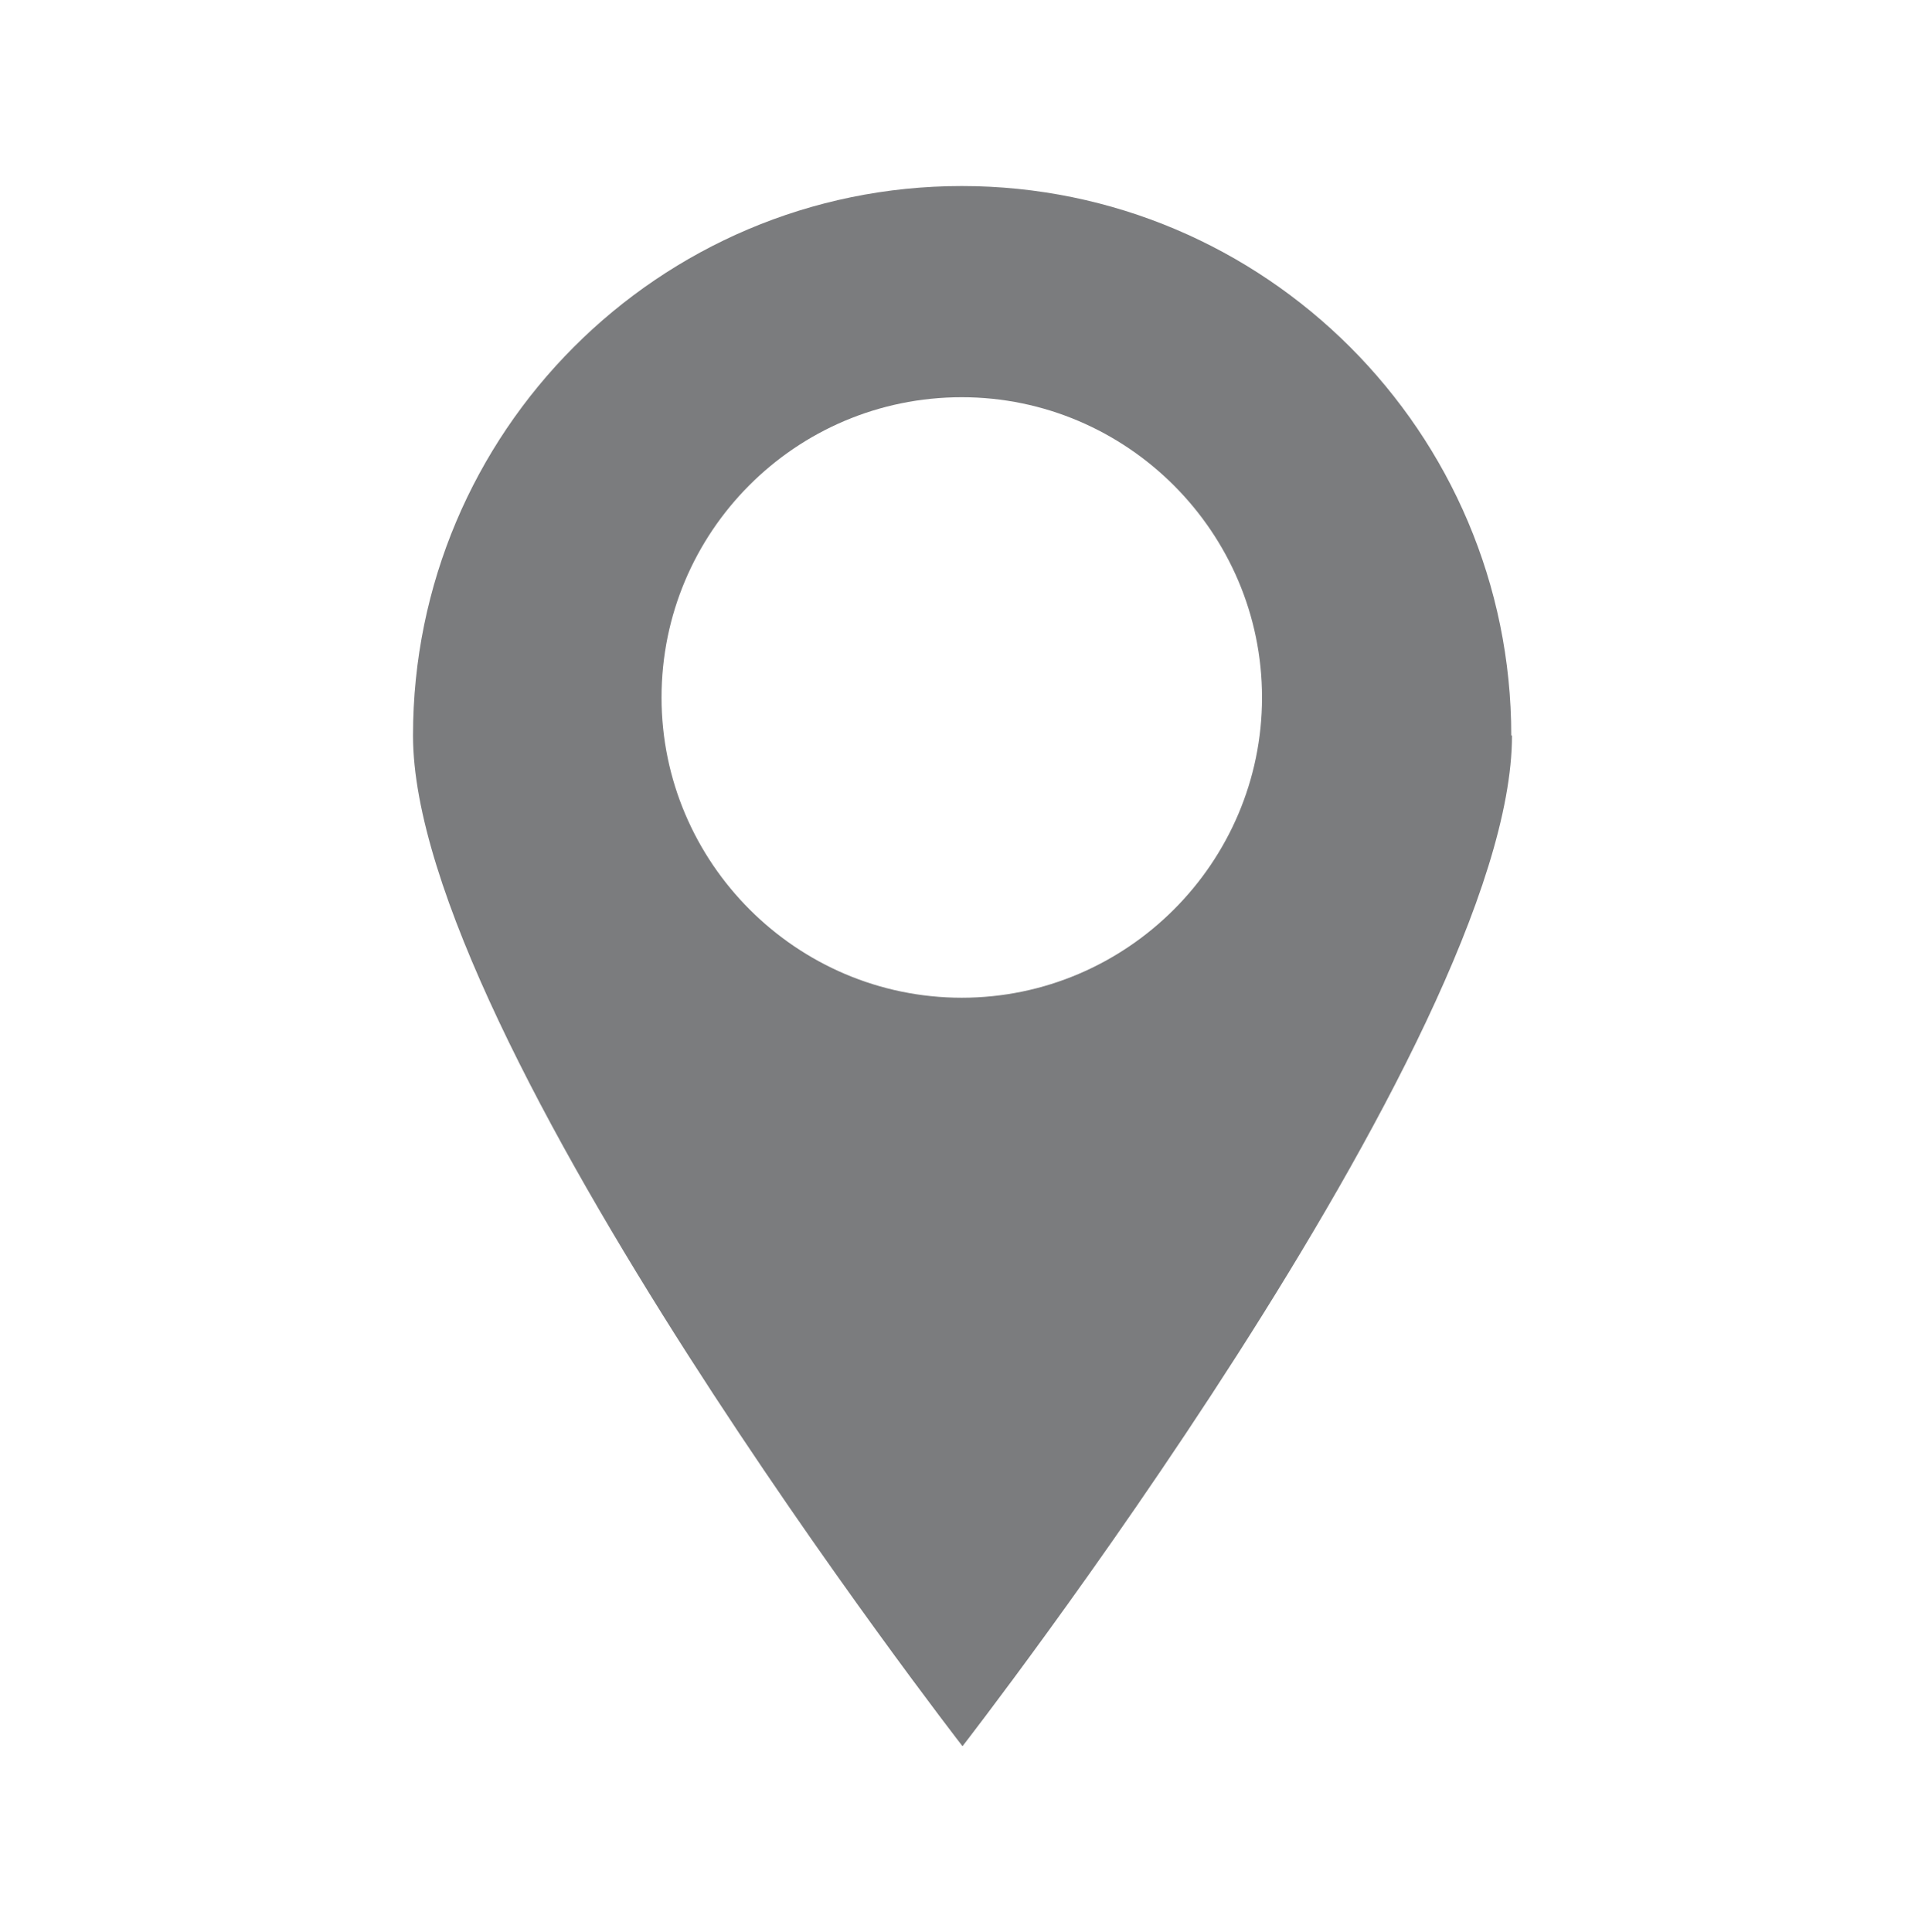
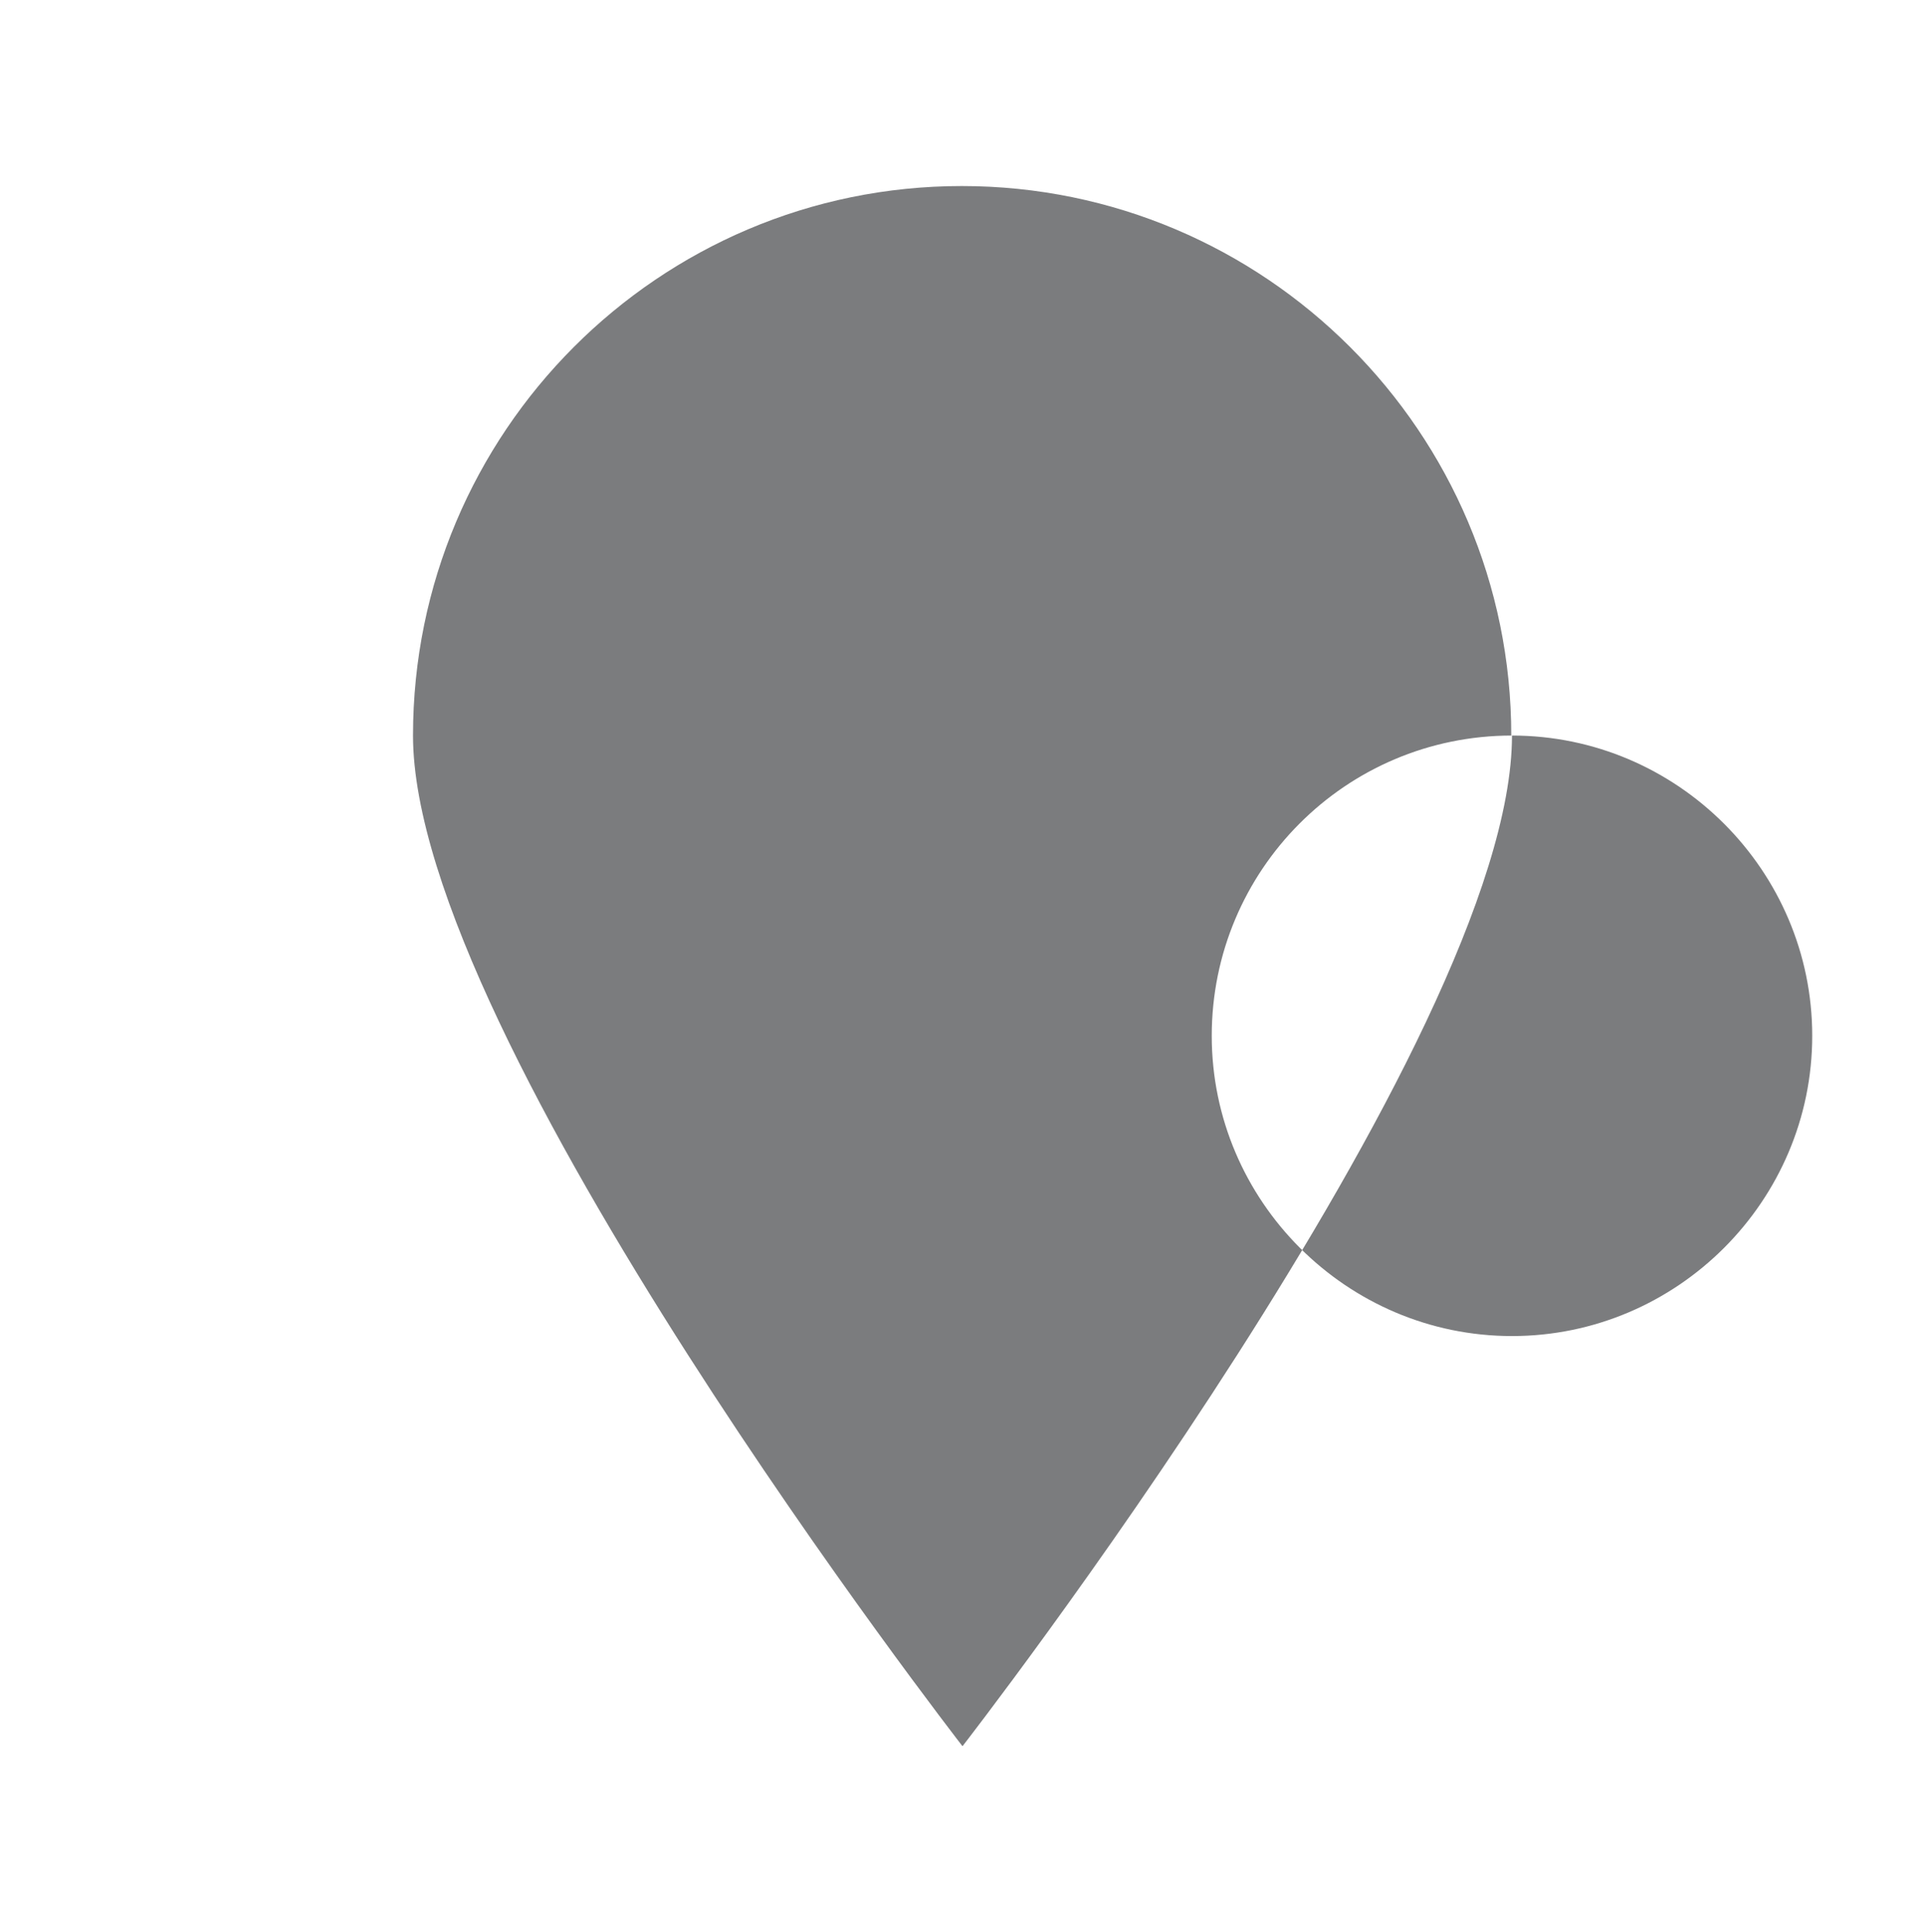
<svg xmlns="http://www.w3.org/2000/svg" id="Ebene_1" version="1.1" viewBox="0 0 268 269">
  <defs>
    <style>
      .st0 {
        fill: #7b7c7e;
      }
    </style>
  </defs>
-   <path class="st0" d="M210.5,102.4c0,42.3-76.5,140.7-76.5,140.7,0,0-76.5-98.5-76.5-140.7S91.7,25.9,133.9,25.9s76.5,34.3,76.5,76.5h0ZM133.9,55.3c-23.2,0-41.8,18.8-41.8,41.8s18.8,41.8,41.8,41.8,41.8-18.8,41.8-41.8-18.8-41.8-41.8-41.8Z" />
+   <path class="st0" d="M210.5,102.4c0,42.3-76.5,140.7-76.5,140.7,0,0-76.5-98.5-76.5-140.7S91.7,25.9,133.9,25.9s76.5,34.3,76.5,76.5h0Zc-23.2,0-41.8,18.8-41.8,41.8s18.8,41.8,41.8,41.8,41.8-18.8,41.8-41.8-18.8-41.8-41.8-41.8Z" />
</svg>